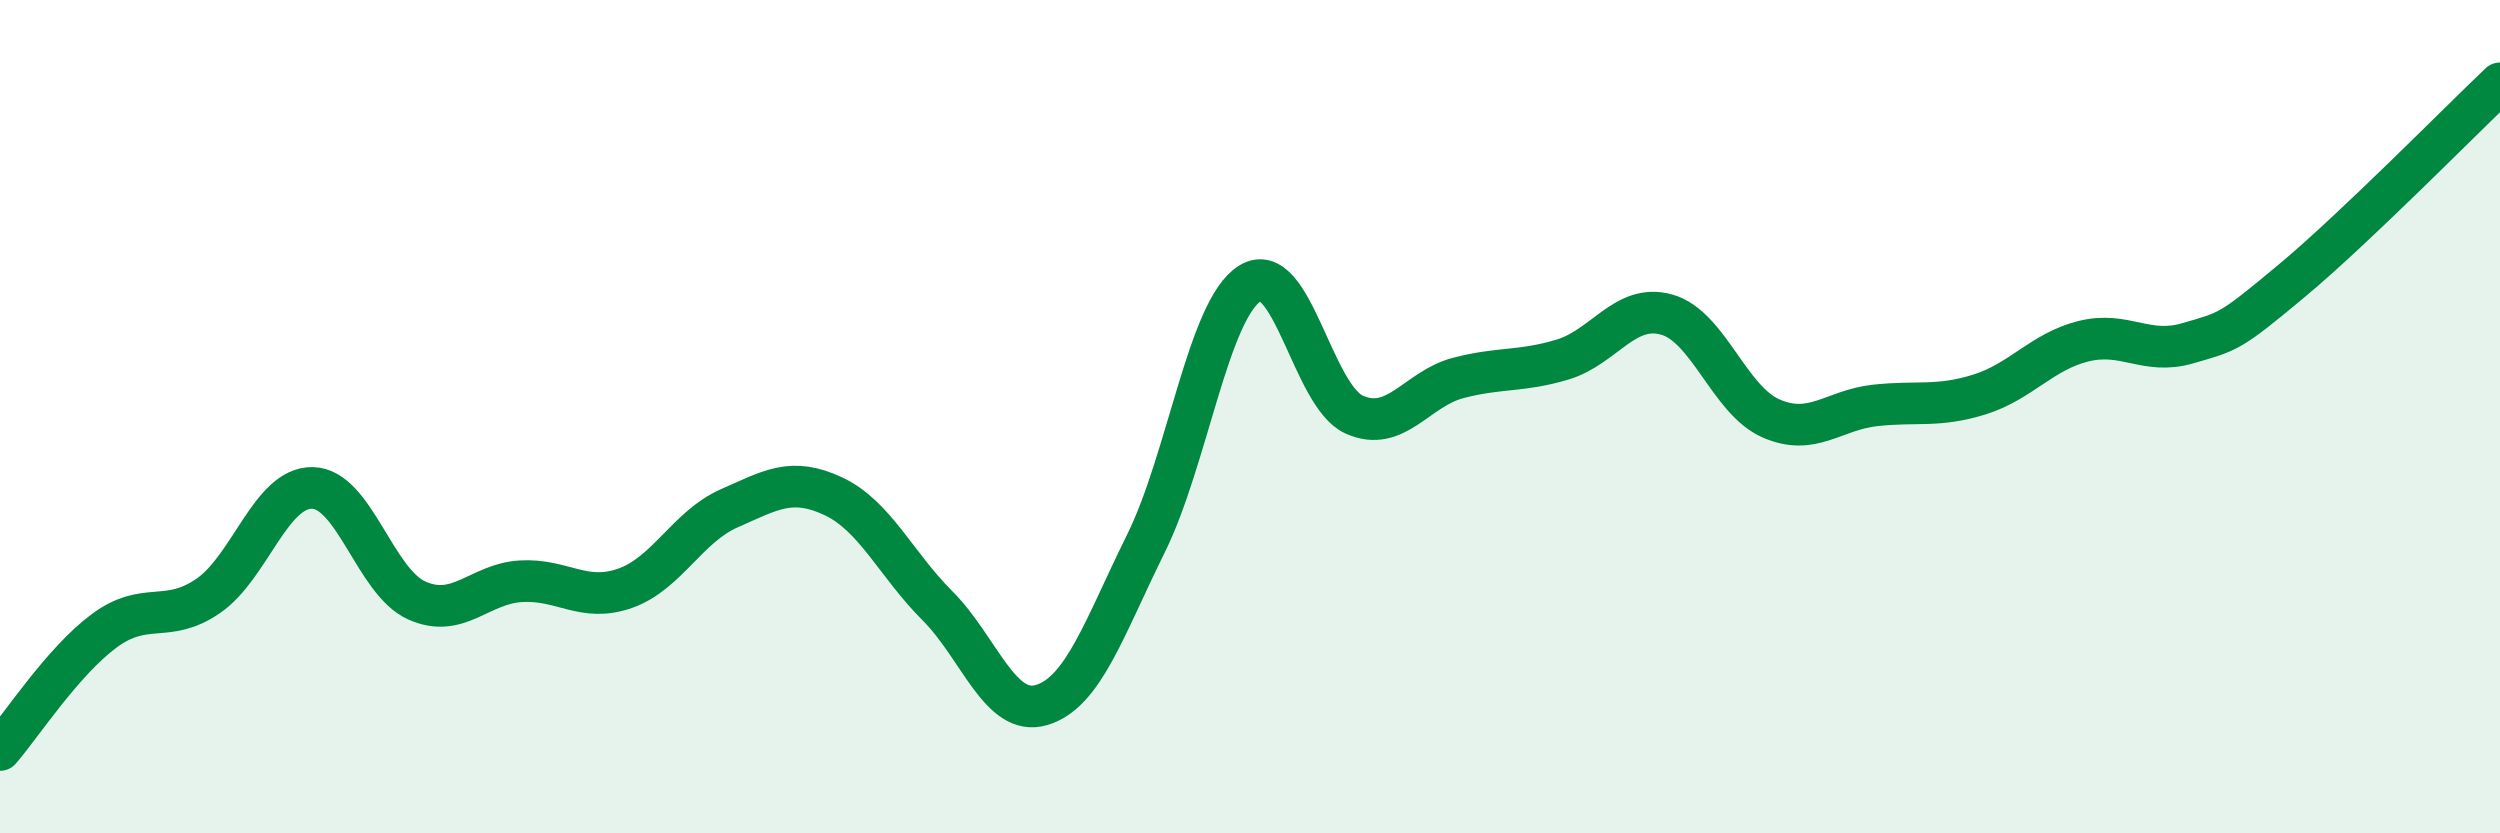
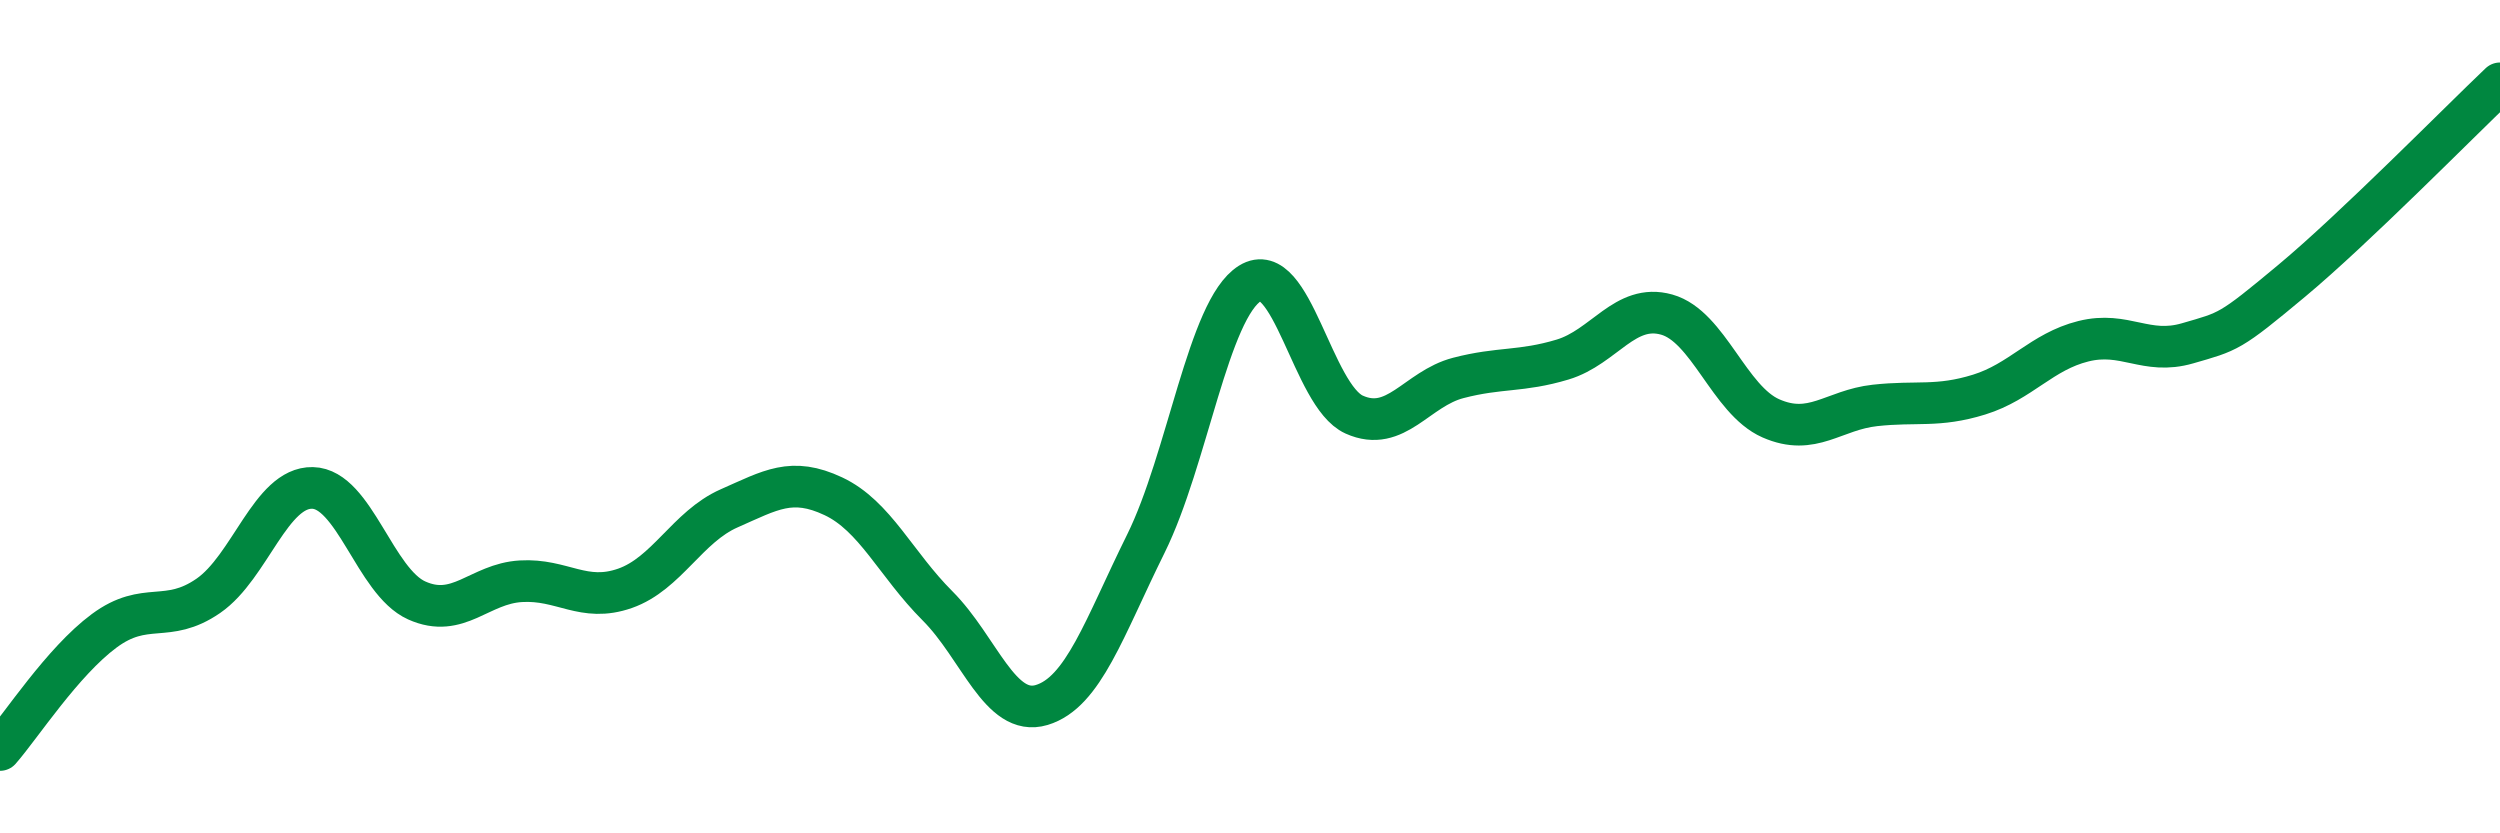
<svg xmlns="http://www.w3.org/2000/svg" width="60" height="20" viewBox="0 0 60 20">
-   <path d="M 0,18 C 0.5,17.43 1.5,15.88 2.5,15.14 C 3.5,14.4 4,14.99 5,14.3 C 6,13.61 6.5,11.69 7.5,11.71 C 8.5,11.73 9,13.96 10,14.41 C 11,14.86 11.5,14.01 12.5,13.95 C 13.5,13.89 14,14.47 15,14.12 C 16,13.77 16.5,12.64 17.5,12.2 C 18.5,11.76 19,11.44 20,11.91 C 21,12.38 21.5,13.54 22.5,14.54 C 23.5,15.54 24,17.22 25,16.92 C 26,16.62 26.5,15.07 27.5,13.05 C 28.5,11.03 29,7.42 30,6.8 C 31,6.18 31.5,9.5 32.5,9.95 C 33.5,10.4 34,9.33 35,9.07 C 36,8.81 36.5,8.93 37.5,8.63 C 38.5,8.33 39,7.27 40,7.55 C 41,7.83 41.5,9.6 42.5,10.04 C 43.5,10.48 44,9.84 45,9.73 C 46,9.62 46.5,9.78 47.5,9.47 C 48.5,9.16 49,8.44 50,8.19 C 51,7.94 51.5,8.53 52.5,8.24 C 53.5,7.95 53.5,7.99 55,6.74 C 56.5,5.49 59,2.95 60,2L60 20L0 20Z" fill="#008740" opacity="0.1" stroke-linecap="round" stroke-linejoin="round" />
  <path d="M 0,18 C 0.5,17.43 1.5,15.88 2.5,15.14 C 3.5,14.4 4,14.99 5,14.3 C 6,13.61 6.5,11.69 7.5,11.71 C 8.5,11.73 9,13.96 10,14.41 C 11,14.86 11.5,14.01 12.5,13.95 C 13.5,13.89 14,14.47 15,14.12 C 16,13.77 16.5,12.64 17.5,12.2 C 18.5,11.76 19,11.44 20,11.91 C 21,12.38 21.5,13.54 22.5,14.54 C 23.5,15.54 24,17.22 25,16.92 C 26,16.62 26.5,15.07 27.5,13.05 C 28.5,11.03 29,7.42 30,6.8 C 31,6.18 31.5,9.5 32.5,9.95 C 33.5,10.4 34,9.33 35,9.07 C 36,8.81 36.5,8.93 37.5,8.63 C 38.5,8.33 39,7.27 40,7.55 C 41,7.83 41.5,9.6 42.5,10.04 C 43.5,10.48 44,9.84 45,9.73 C 46,9.62 46.5,9.78 47.5,9.47 C 48.5,9.16 49,8.44 50,8.19 C 51,7.94 51.5,8.53 52.5,8.24 C 53.5,7.95 53.5,7.99 55,6.74 C 56.5,5.49 59,2.95 60,2" stroke="#008740" stroke-width="1" fill="none" stroke-linecap="round" stroke-linejoin="round" />
</svg>